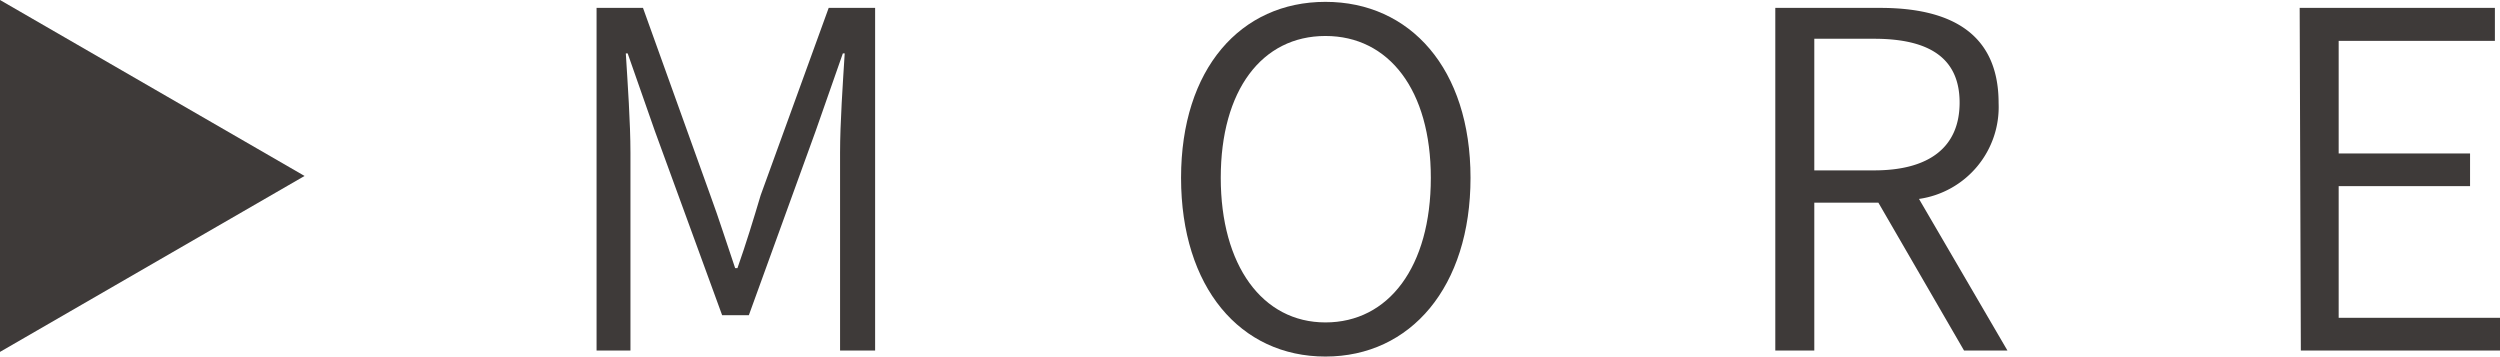
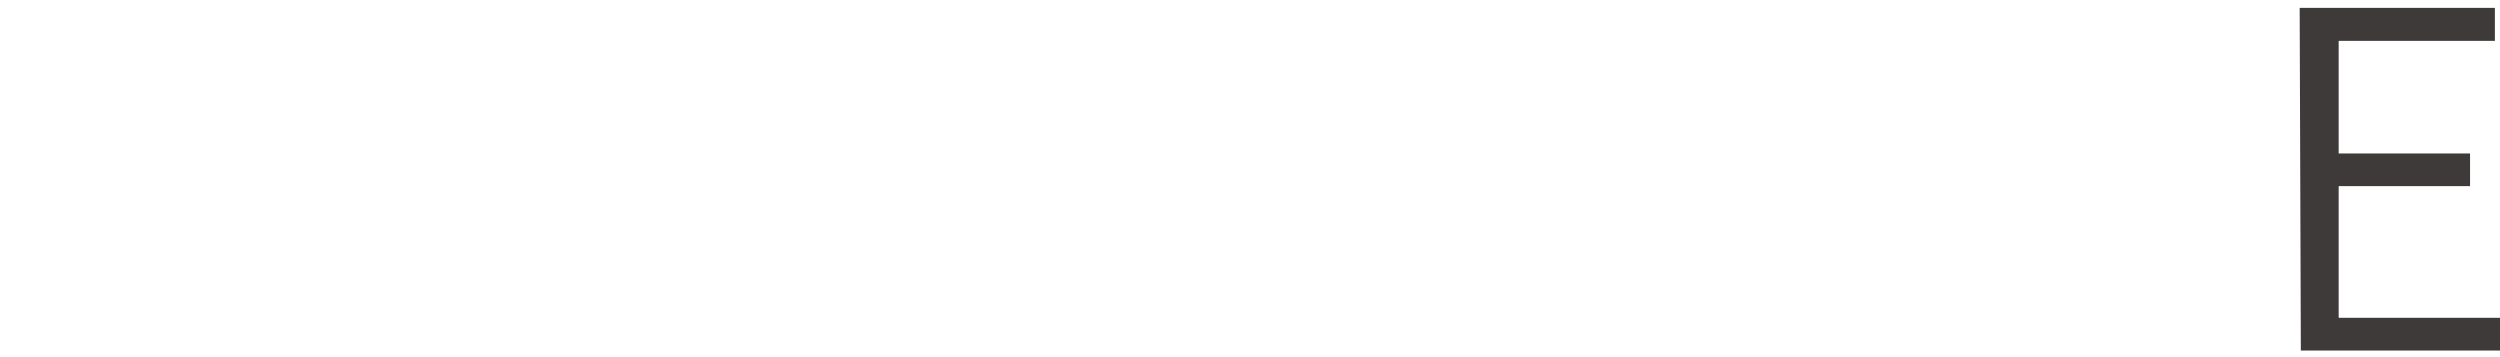
<svg xmlns="http://www.w3.org/2000/svg" id="レイヤー_1" data-name="レイヤー 1" viewBox="0 0 107.7 15.36">
  <defs>
    <style>.cls-1{fill:#3e3a39;}</style>
  </defs>
-   <path class="cls-1" d="M21.3,207.66V192.5l13.12,7.58Z" transform="translate(-21.3 -192.5)" />
-   <path class="cls-1" d="M47,192.84h2l2.9,8.07c.37,1,.71,2.09,1.07,3.14h.1c.37-1.05.69-2.1,1-3.14L57,192.84H59V207.6H57.49v-8.53c0-1.25.12-3,.2-4.27h-.08l-1.17,3.34-2.88,7.94H52.41l-2.9-7.94-1.17-3.34h-.08c.08,1.29.2,3,.2,4.27v8.53H47Z" transform="translate(-21.3 -192.5)" />
-   <path class="cls-1" d="M72.18,200.16c0-4.7,2.57-7.58,6.22-7.58s6.25,2.88,6.25,7.58-2.58,7.7-6.25,7.7S72.18,204.88,72.18,200.16Zm10.76,0c0-3.77-1.8-6.11-4.54-6.11s-4.51,2.34-4.51,6.11,1.79,6.23,4.51,6.23S82.94,204,82.94,200.16Z" transform="translate(-21.3 -192.5)" />
-   <path class="cls-1" d="M97.78,192.84h4.52c3,0,5.1,1.07,5.1,4.1a4,4,0,0,1-3.43,4.13l3.81,6.53h-1.87l-3.69-6.37H99.46v6.37H97.78Zm4.26,7c2.37,0,3.68-1,3.68-2.92s-1.31-2.75-3.68-2.75H99.46v5.67Z" transform="translate(-21.3 -192.5)" />
  <path class="cls-1" d="M120.37,192.84h8.41v1.42h-6.73v4.85h5.66v1.41h-5.66v5.67h7v1.41h-8.63Z" transform="translate(-21.3 -192.5)" />
</svg>